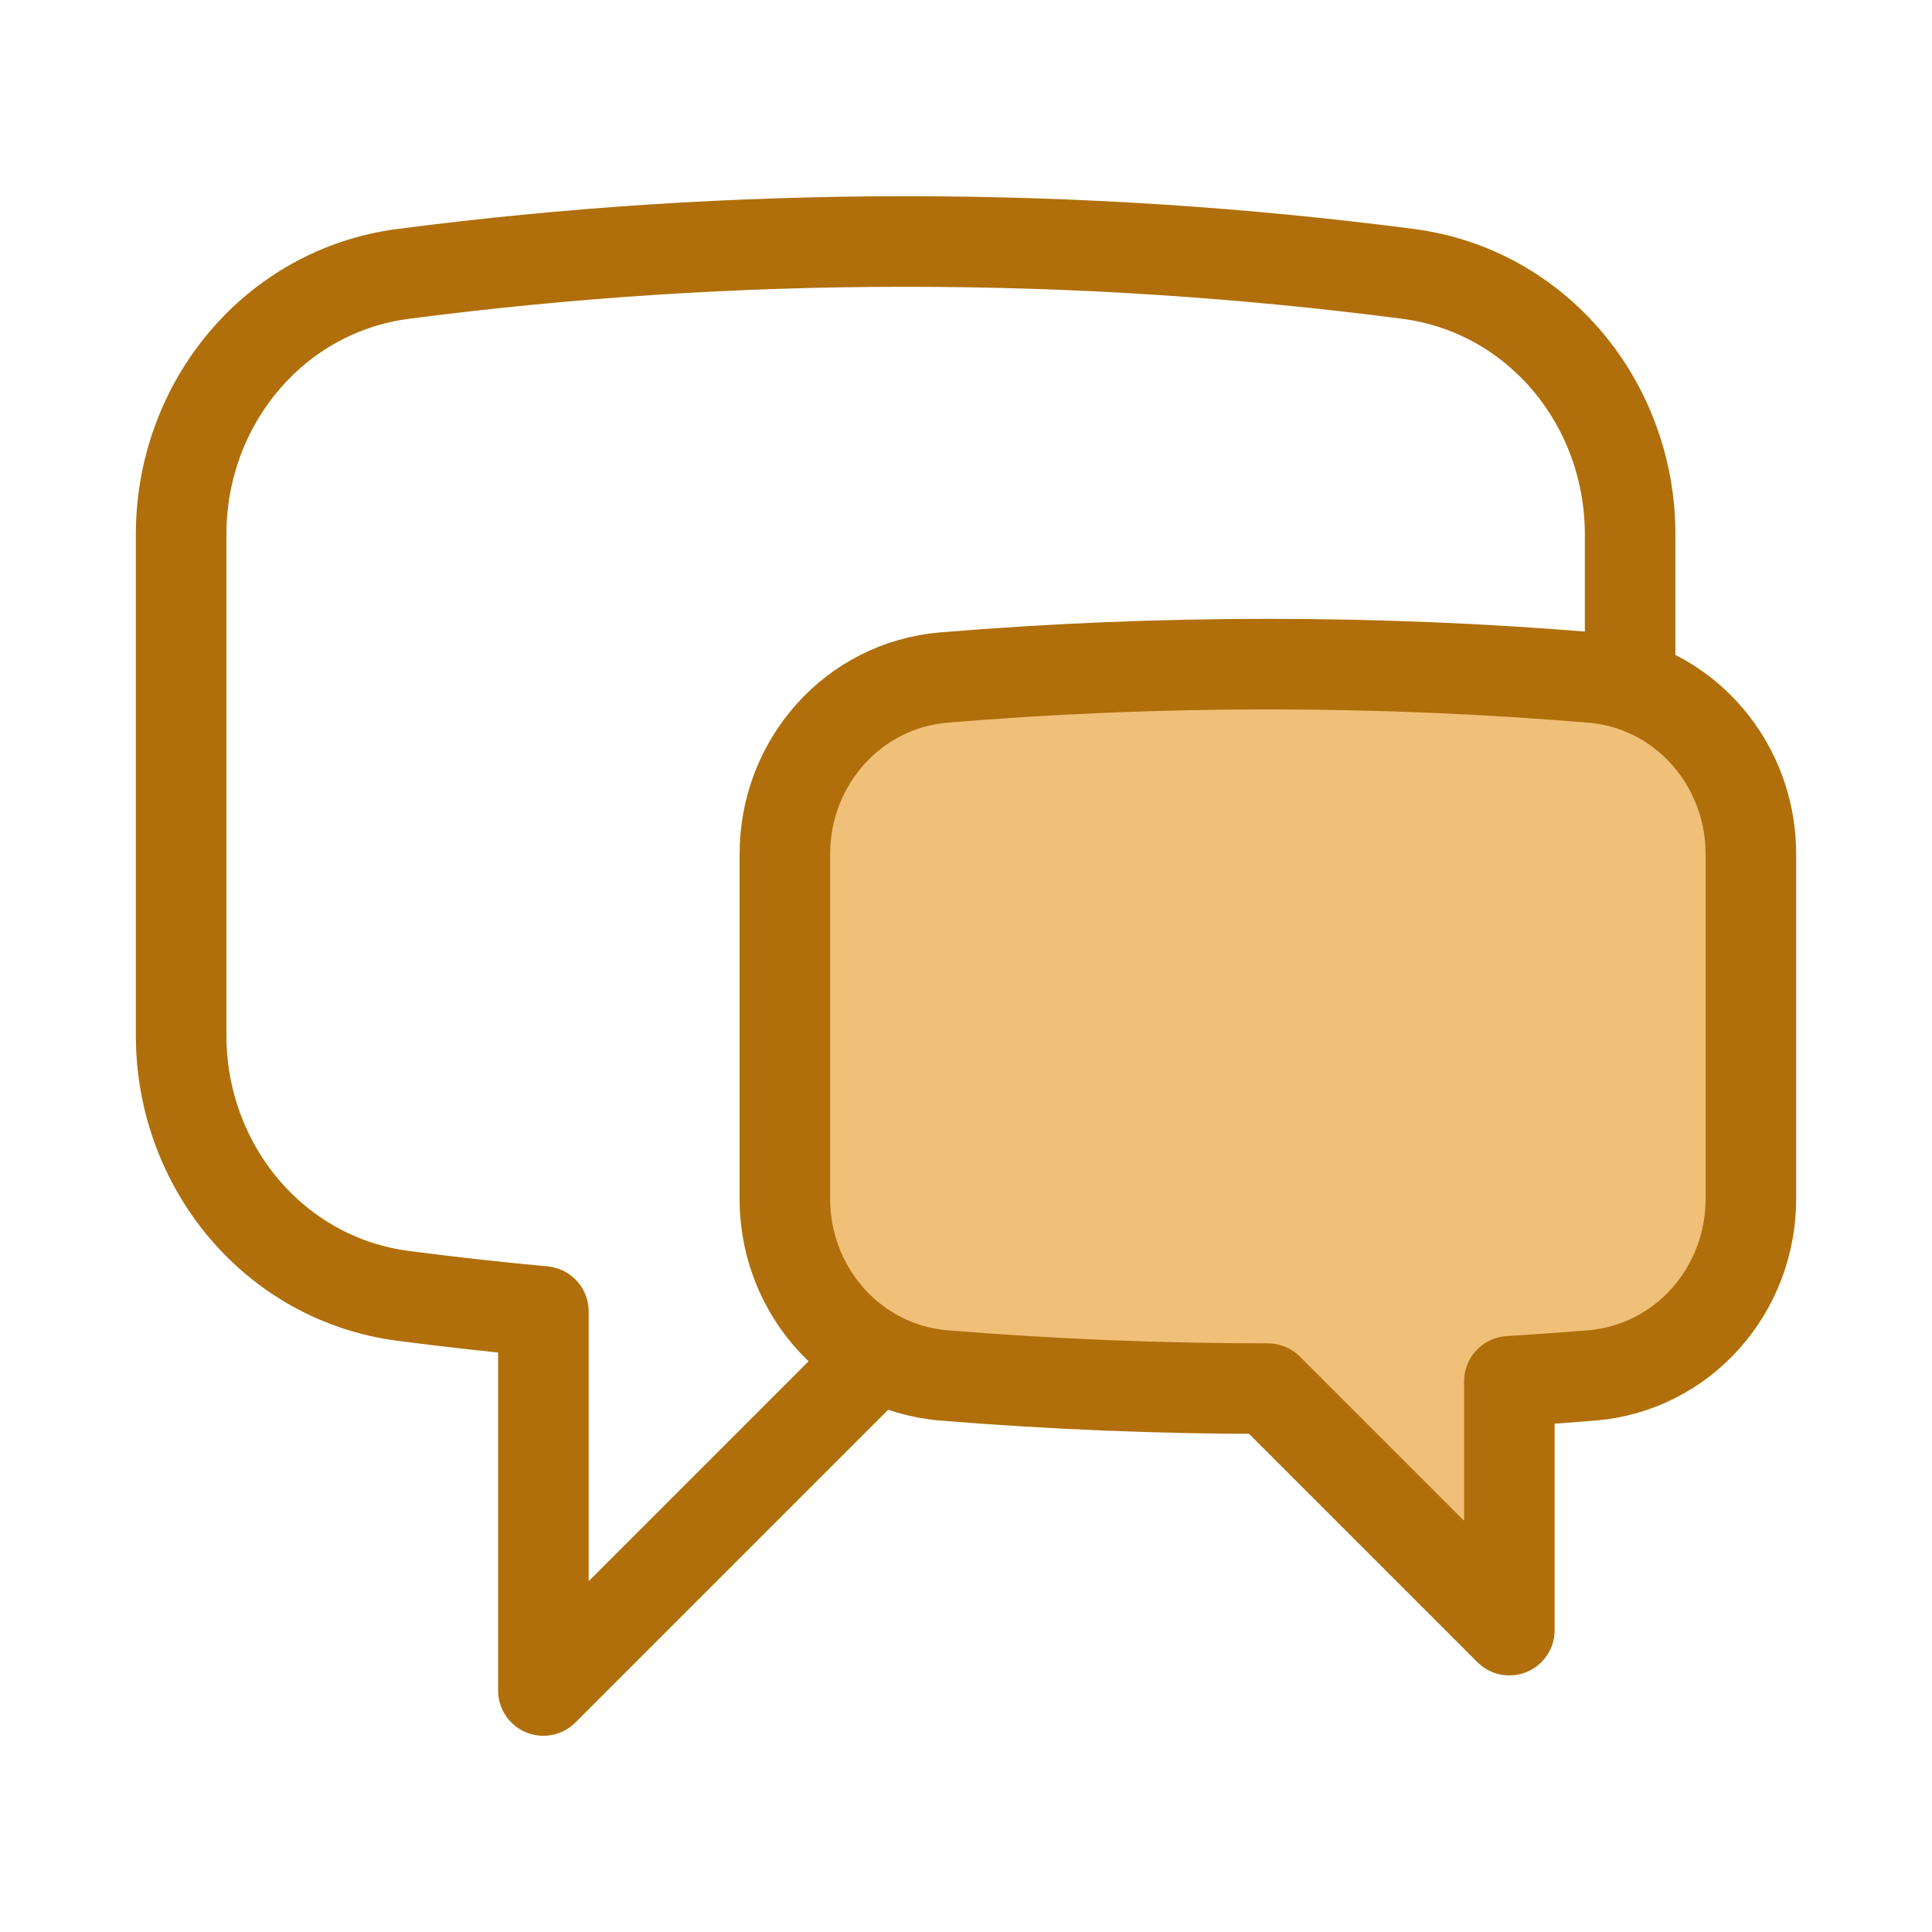
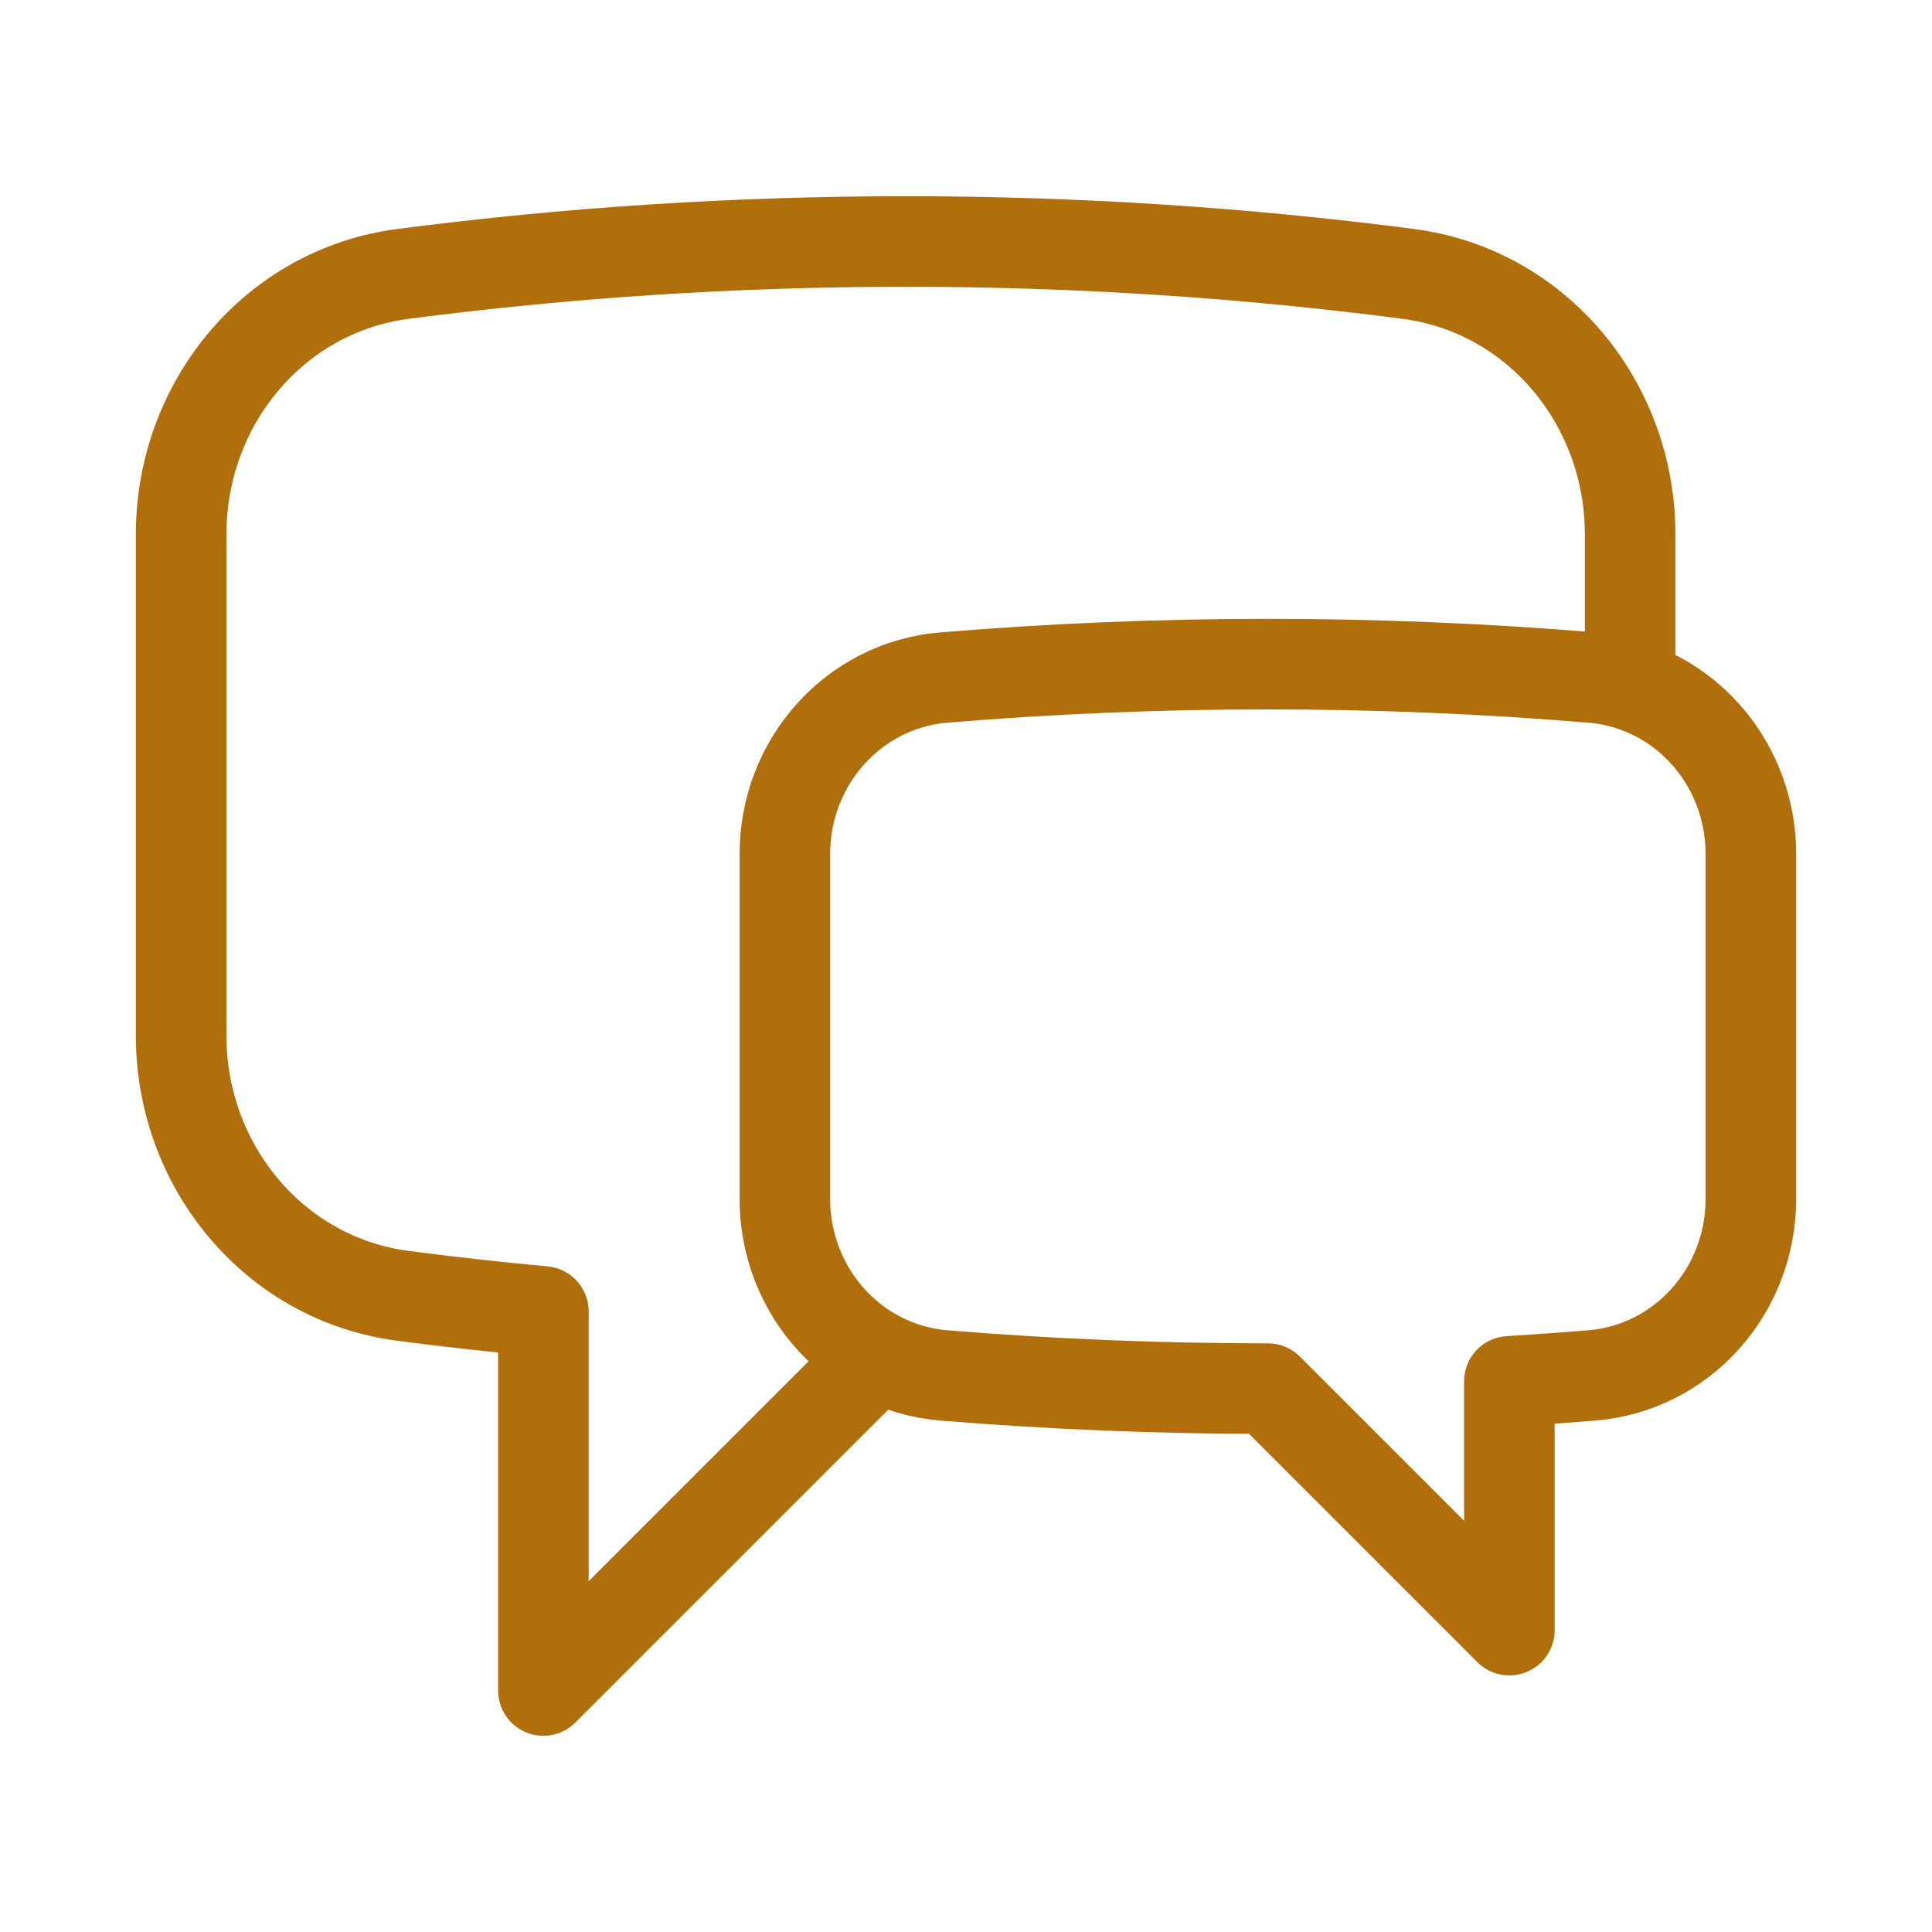
<svg xmlns="http://www.w3.org/2000/svg" width="32" height="32" viewBox="0 0 32 32" fill="none">
-   <path d="M13 19.858C13 20.975 13.613 21.966 14.54 22.46C14.871 22.637 15.243 22.75 15.64 22.782C17.407 22.926 19.195 23 21 23L25 27V22.879C25.454 22.851 25.908 22.819 26.36 22.782C27.87 22.659 29 21.374 29 19.858V14.144C29 12.852 28.179 11.727 27 11.348C26.798 11.283 26.586 11.24 26.365 11.222C24.596 11.075 22.807 11 21 11C19.193 11 17.404 11.075 15.635 11.222C14.127 11.347 13 12.631 13 14.144V19.858Z" fill="#F0BF78" />
  <path d="M27 11.348C28.179 11.727 29 12.852 29 14.144V19.858C29 21.374 27.87 22.659 26.36 22.782C25.908 22.819 25.454 22.851 25 22.879V27L21 23C19.195 23 17.407 22.926 15.64 22.782C15.243 22.75 14.871 22.637 14.54 22.46M27 11.348C26.798 11.283 26.586 11.24 26.365 11.222C24.596 11.075 22.807 11 21 11C19.193 11 17.404 11.075 15.635 11.222C14.127 11.347 13 12.631 13 14.144V19.858C13 20.975 13.613 21.966 14.54 22.46M27 11.348V8.85C27 6.688 25.464 4.814 23.32 4.536C20.597 4.182 17.82 4 15 4C12.18 4 9.403 4.182 6.68 4.536C4.536 4.814 3 6.688 3 8.85V17.15C3 19.312 4.536 21.186 6.68 21.464C7.449 21.564 8.222 21.65 9 21.722V28L14.54 22.46" stroke="#B06F0B" stroke-width="1.5" stroke-linecap="round" stroke-linejoin="round" />
</svg>